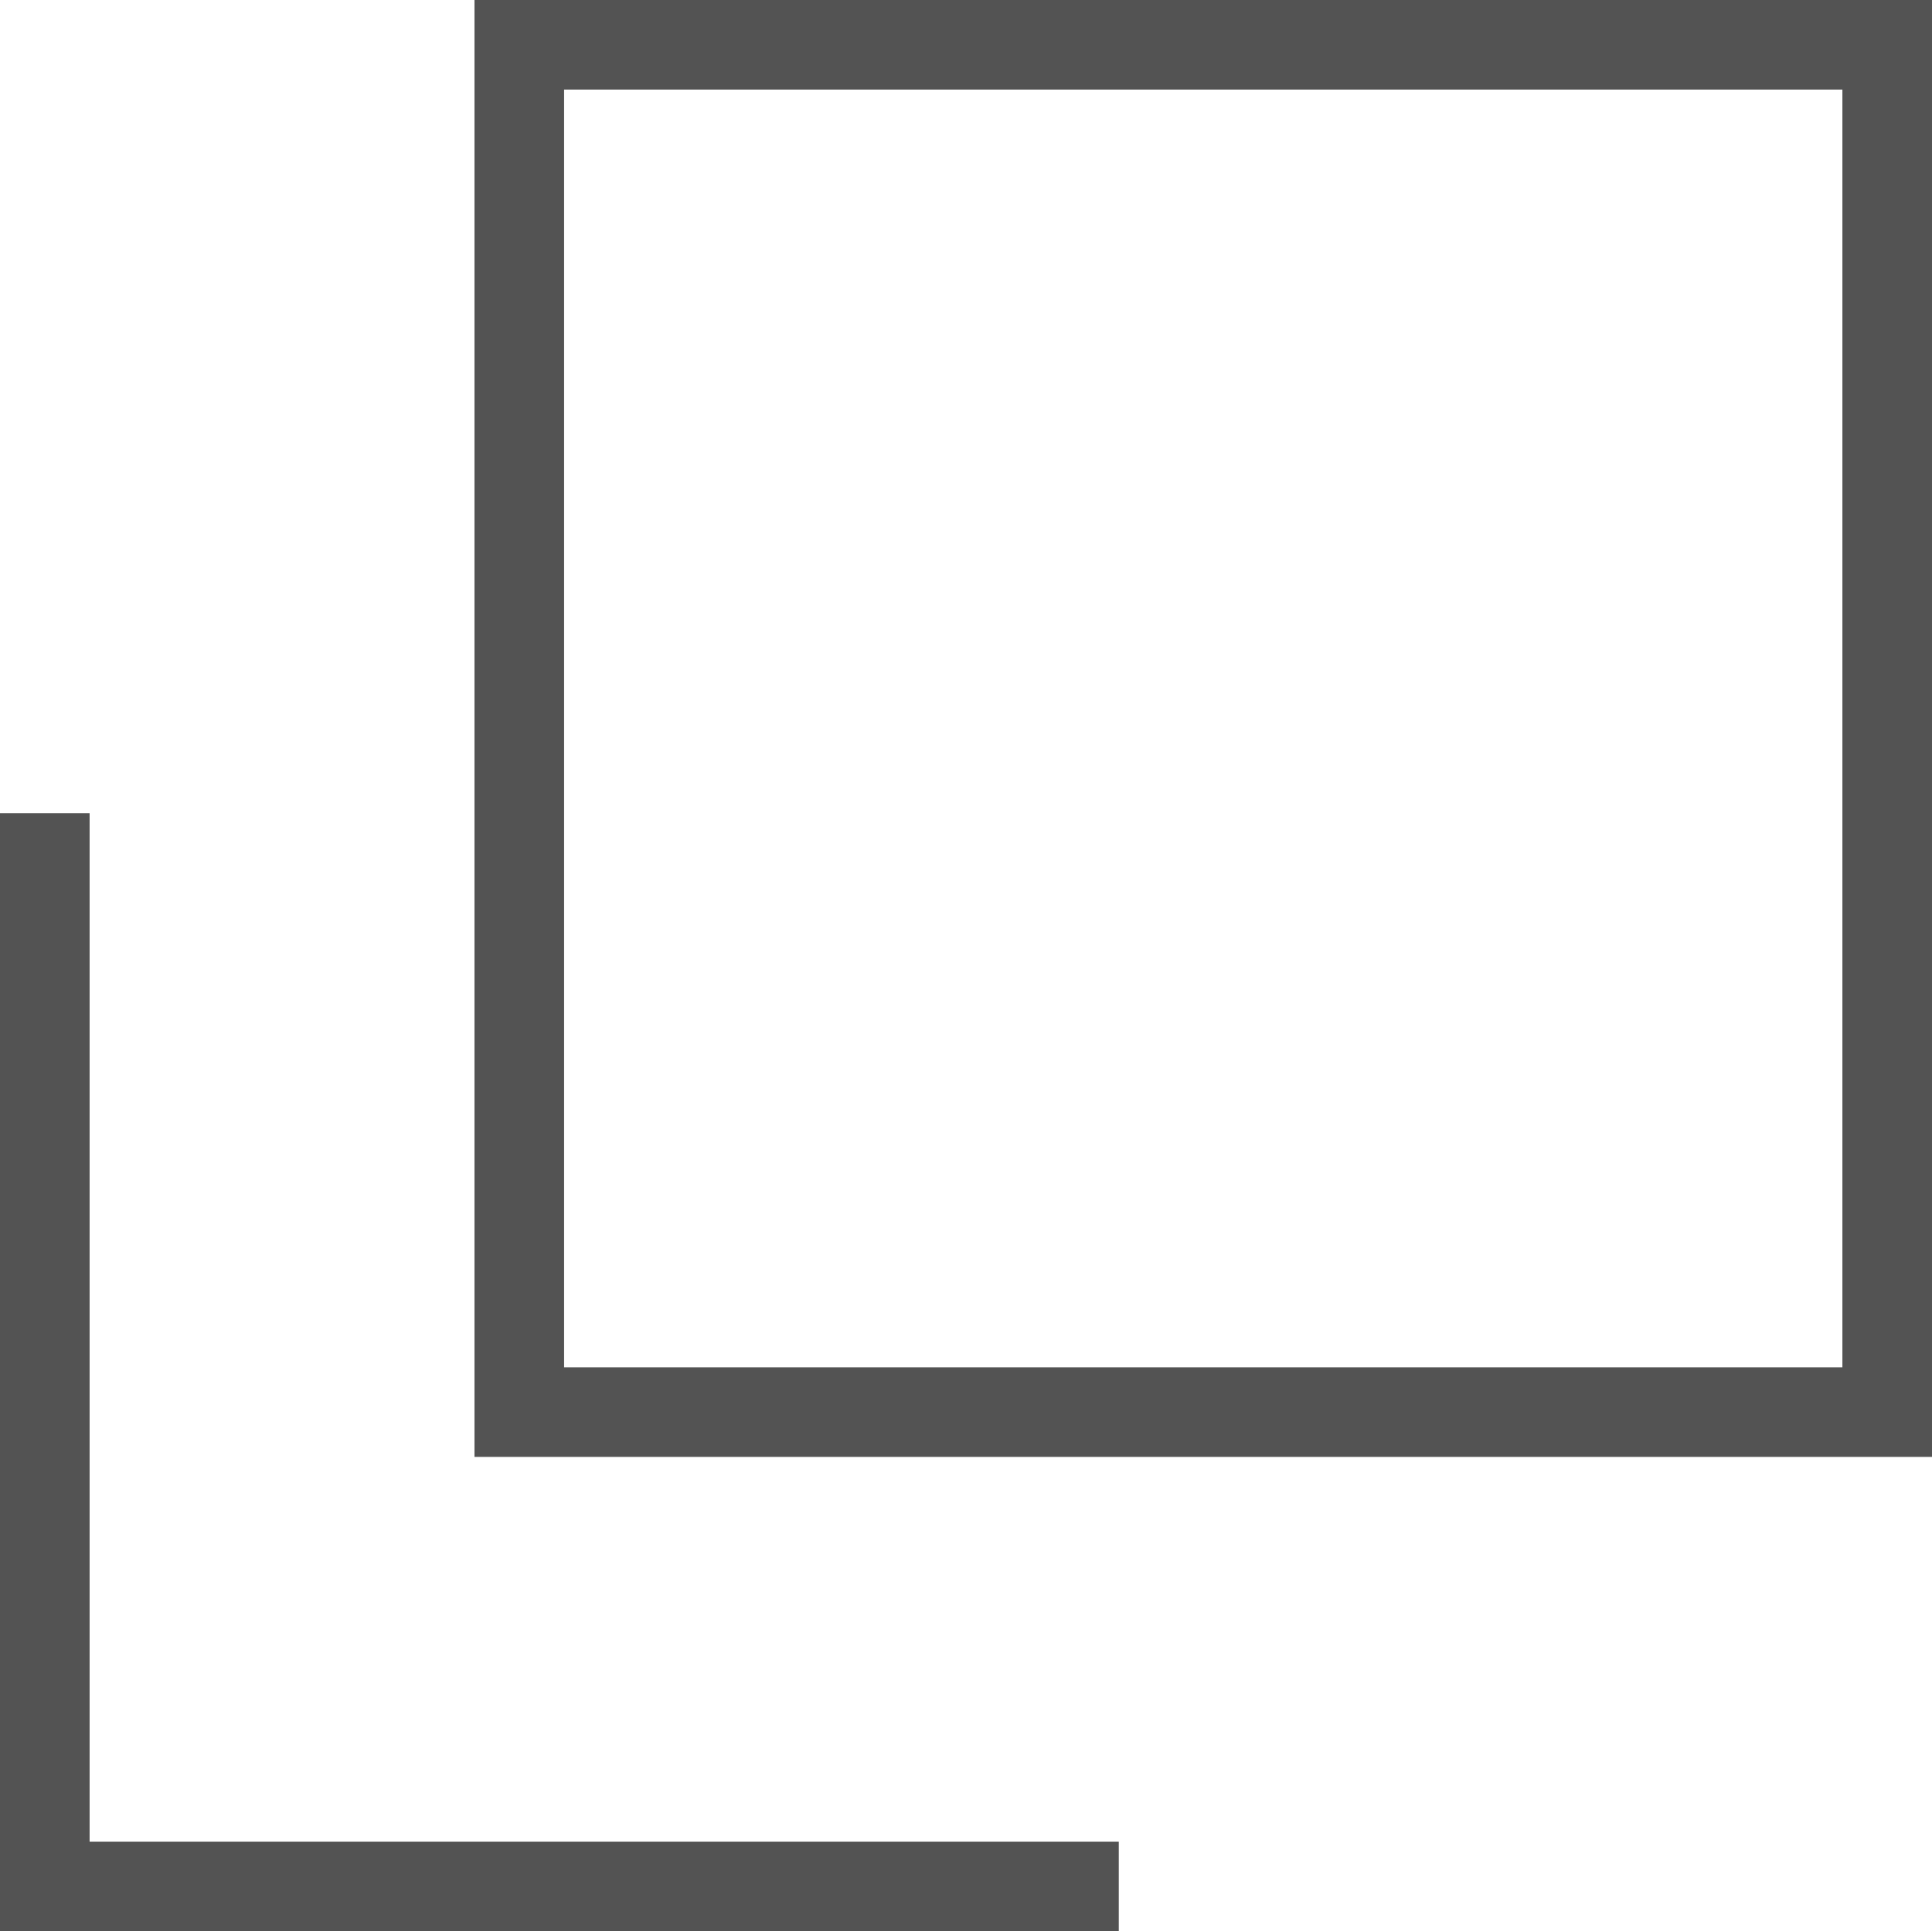
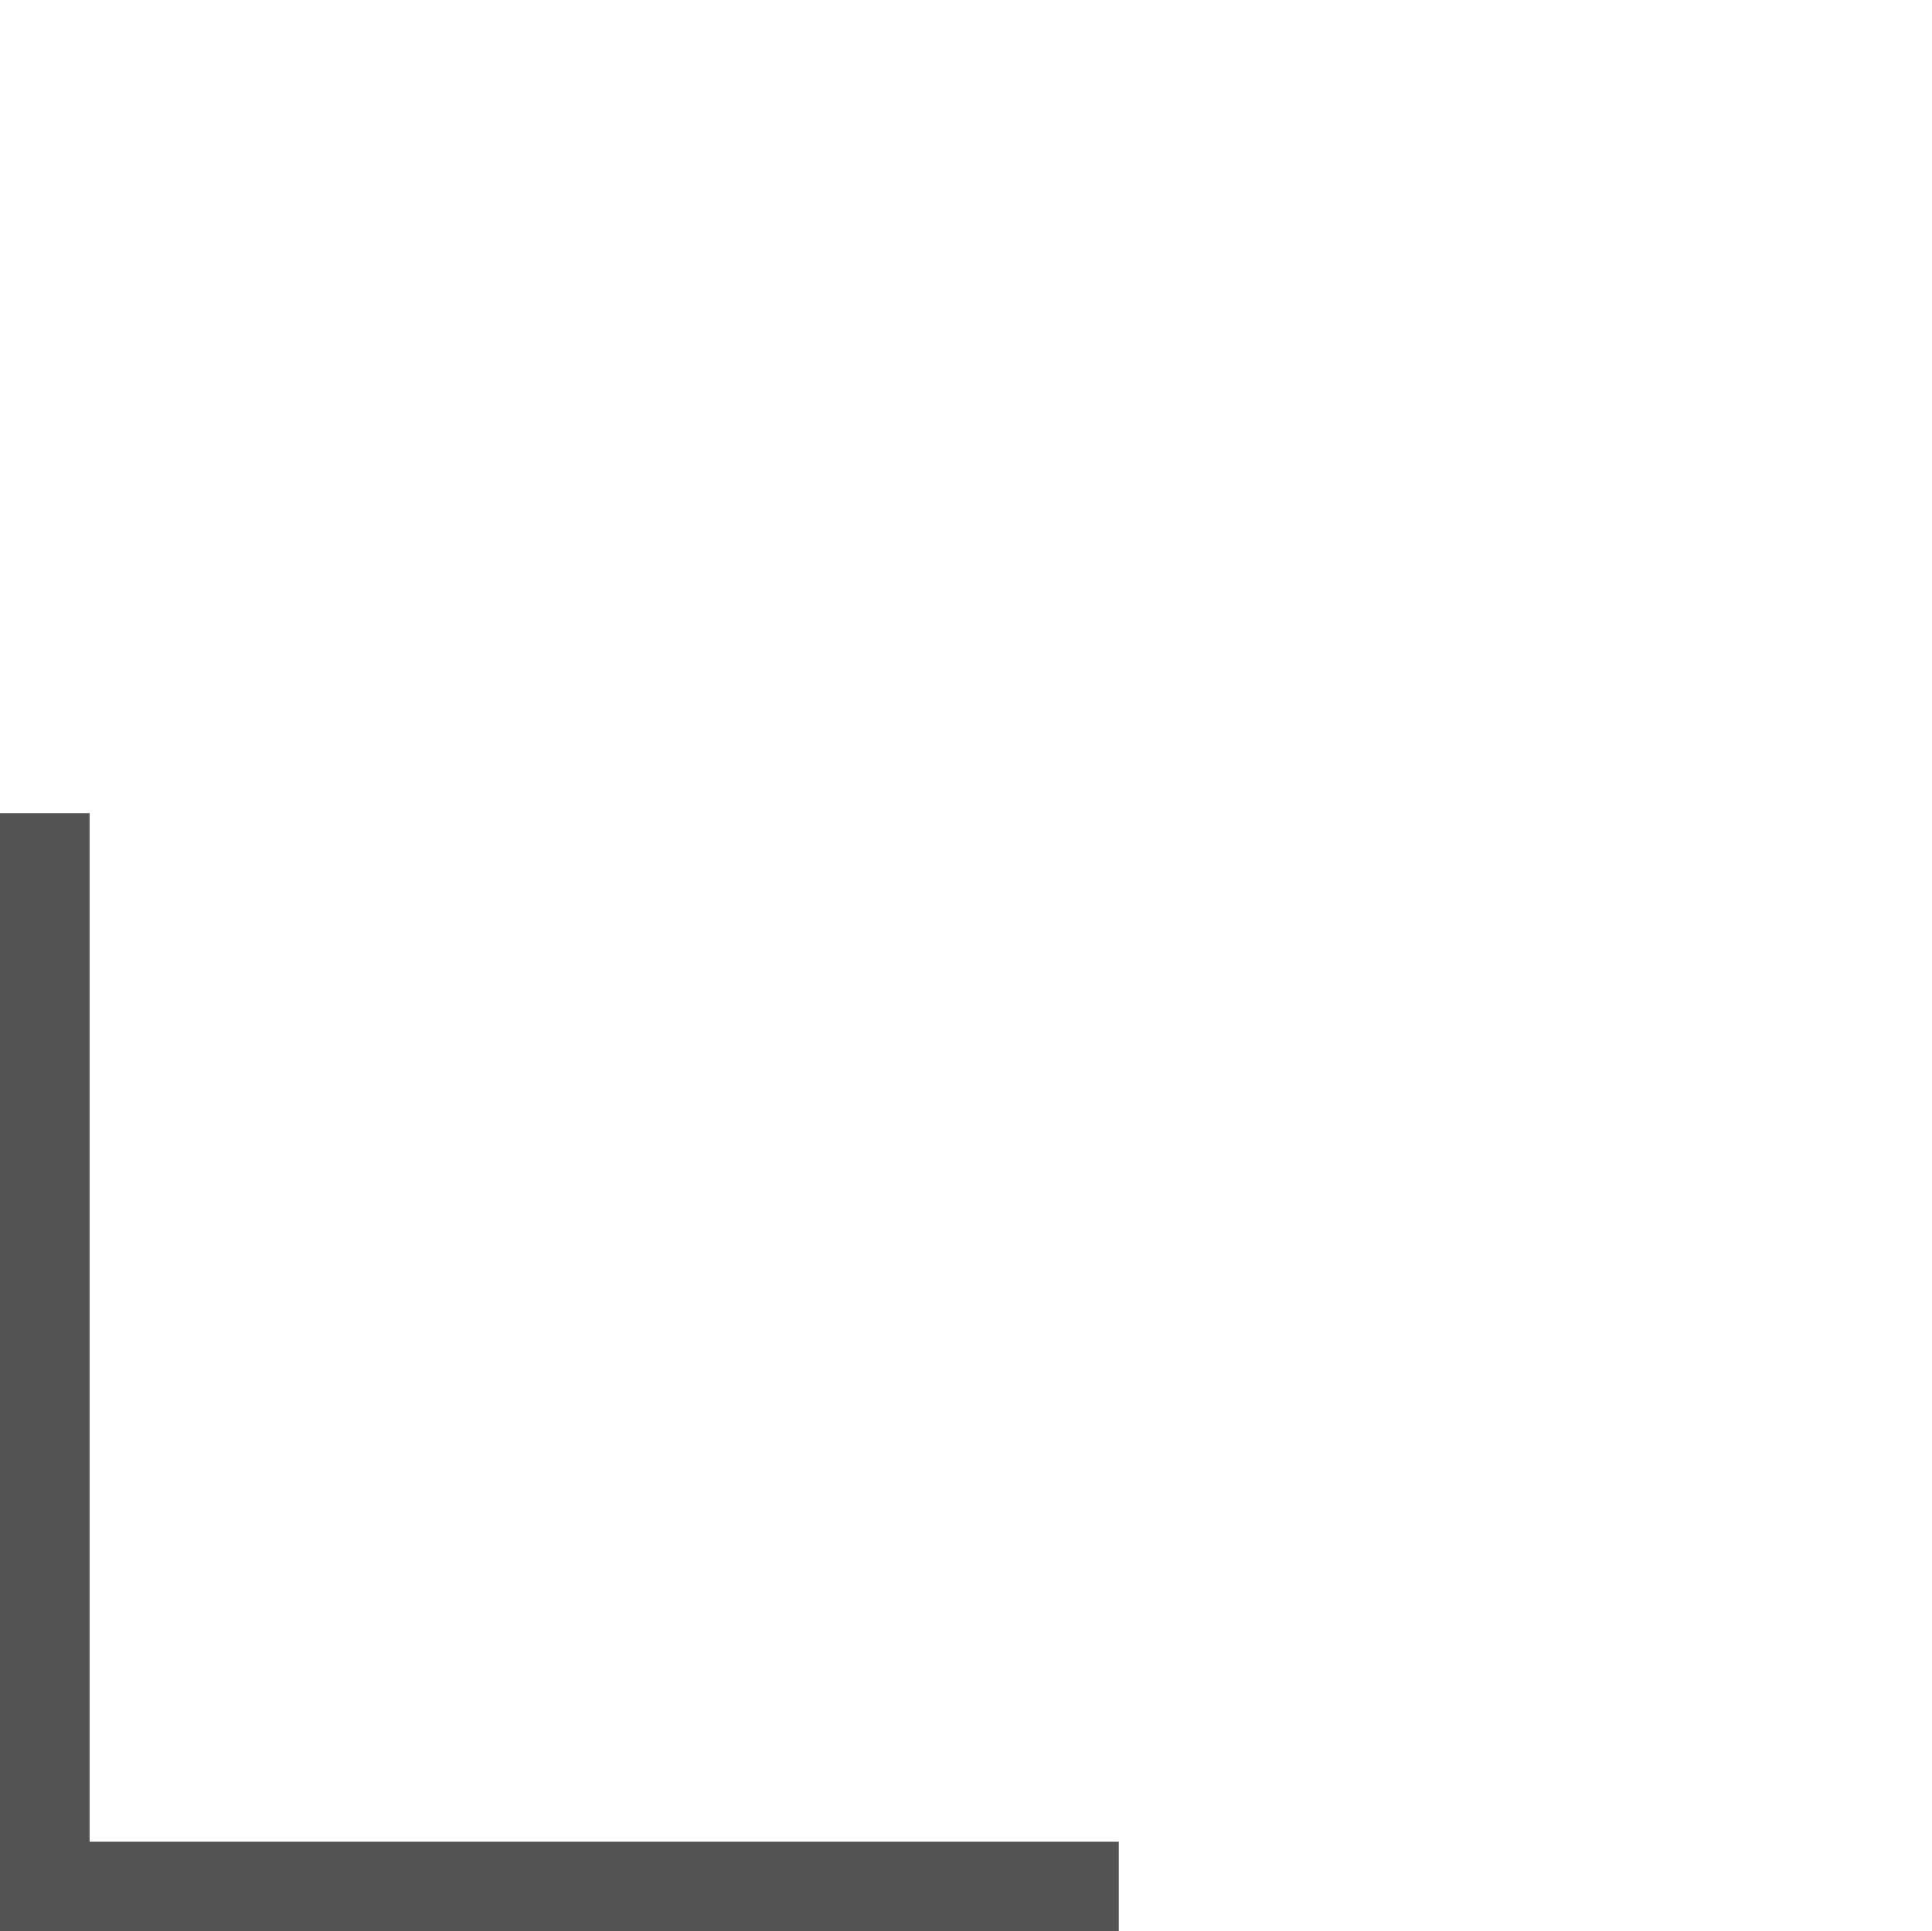
<svg xmlns="http://www.w3.org/2000/svg" id="_レイヤー_2" viewBox="0 0 43.12 43.11">
  <defs>
    <style>.cls-1{fill:#535353;}</style>
  </defs>
  <g id="_レイヤー_1-2">
-     <path class="cls-1" d="M43.12,32.52H10.59V0H43.12V32.52Zm-30.53-2h28.53V2H12.59V30.52Z" />
    <polygon class="cls-1" points="24.97 43.11 0 43.11 0 18.15 2 18.15 2 41.11 24.97 41.11 24.97 43.11" />
  </g>
</svg>